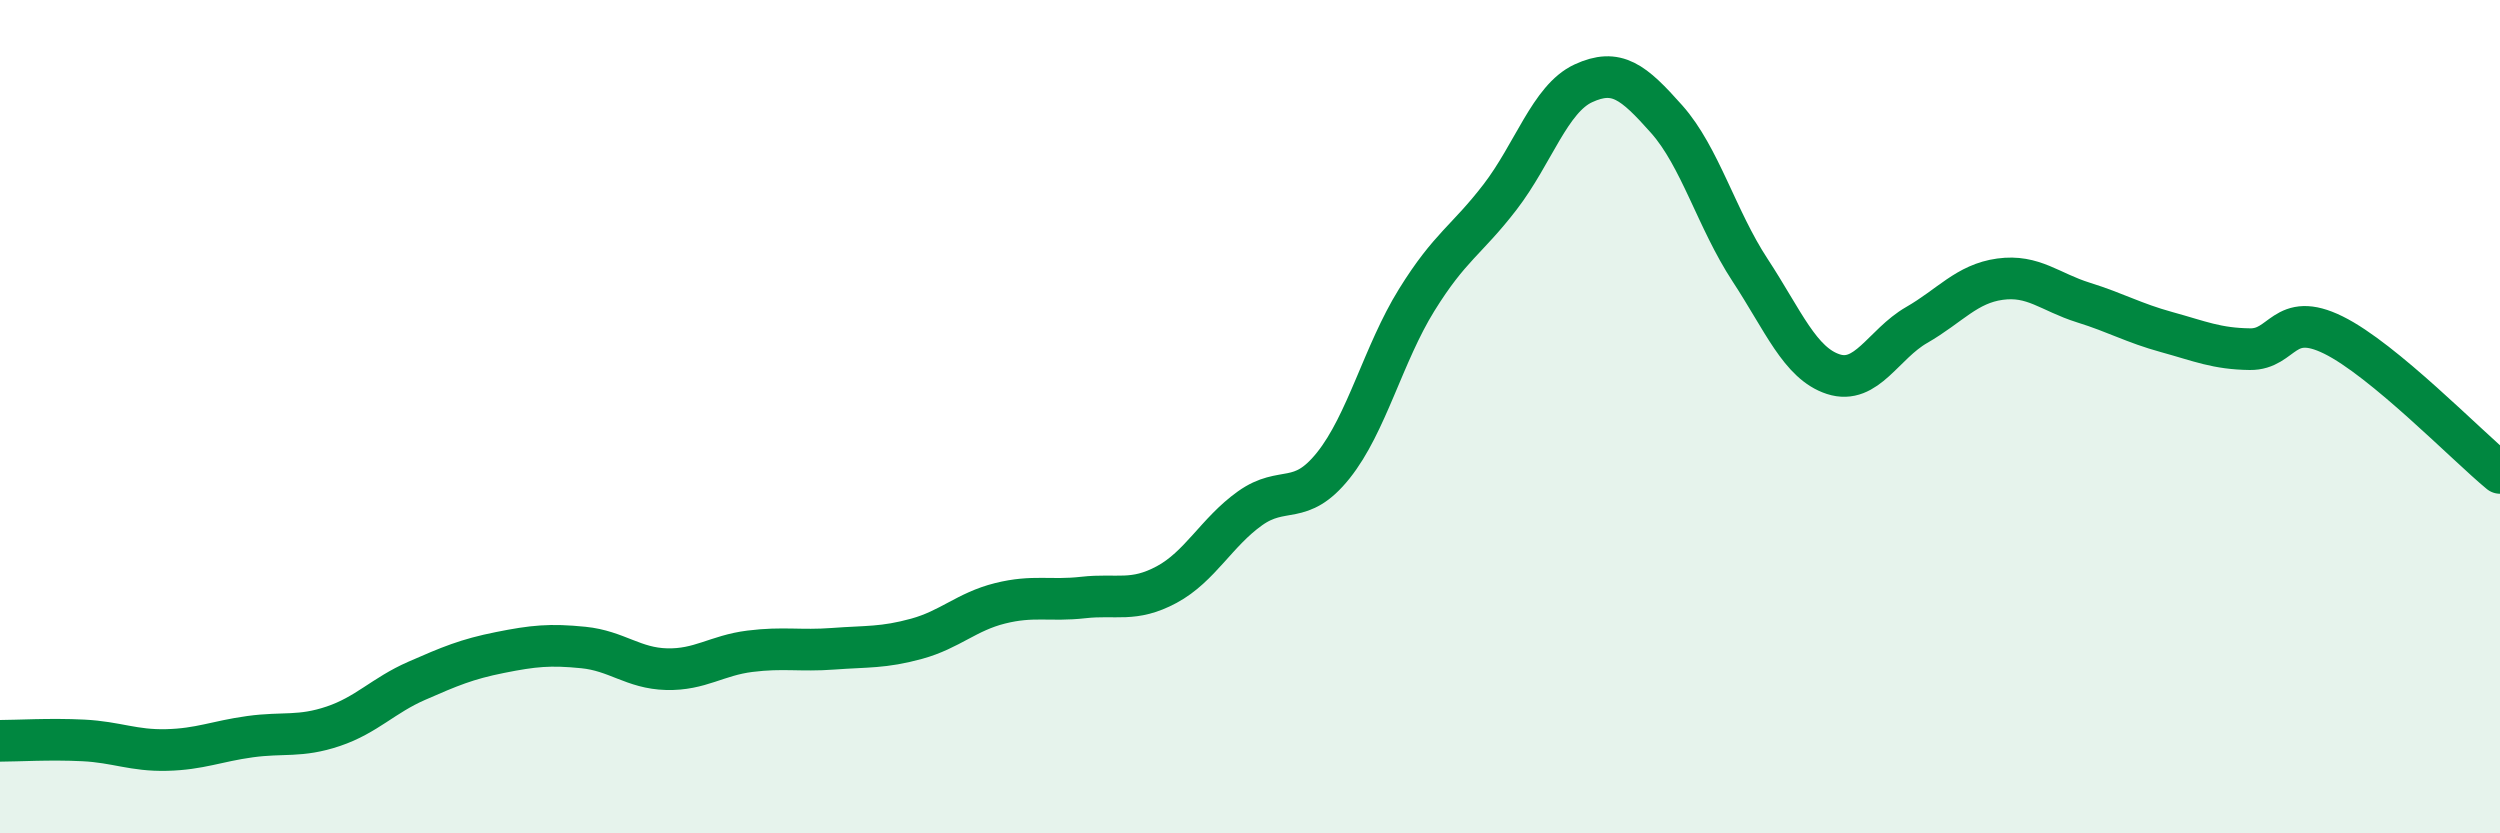
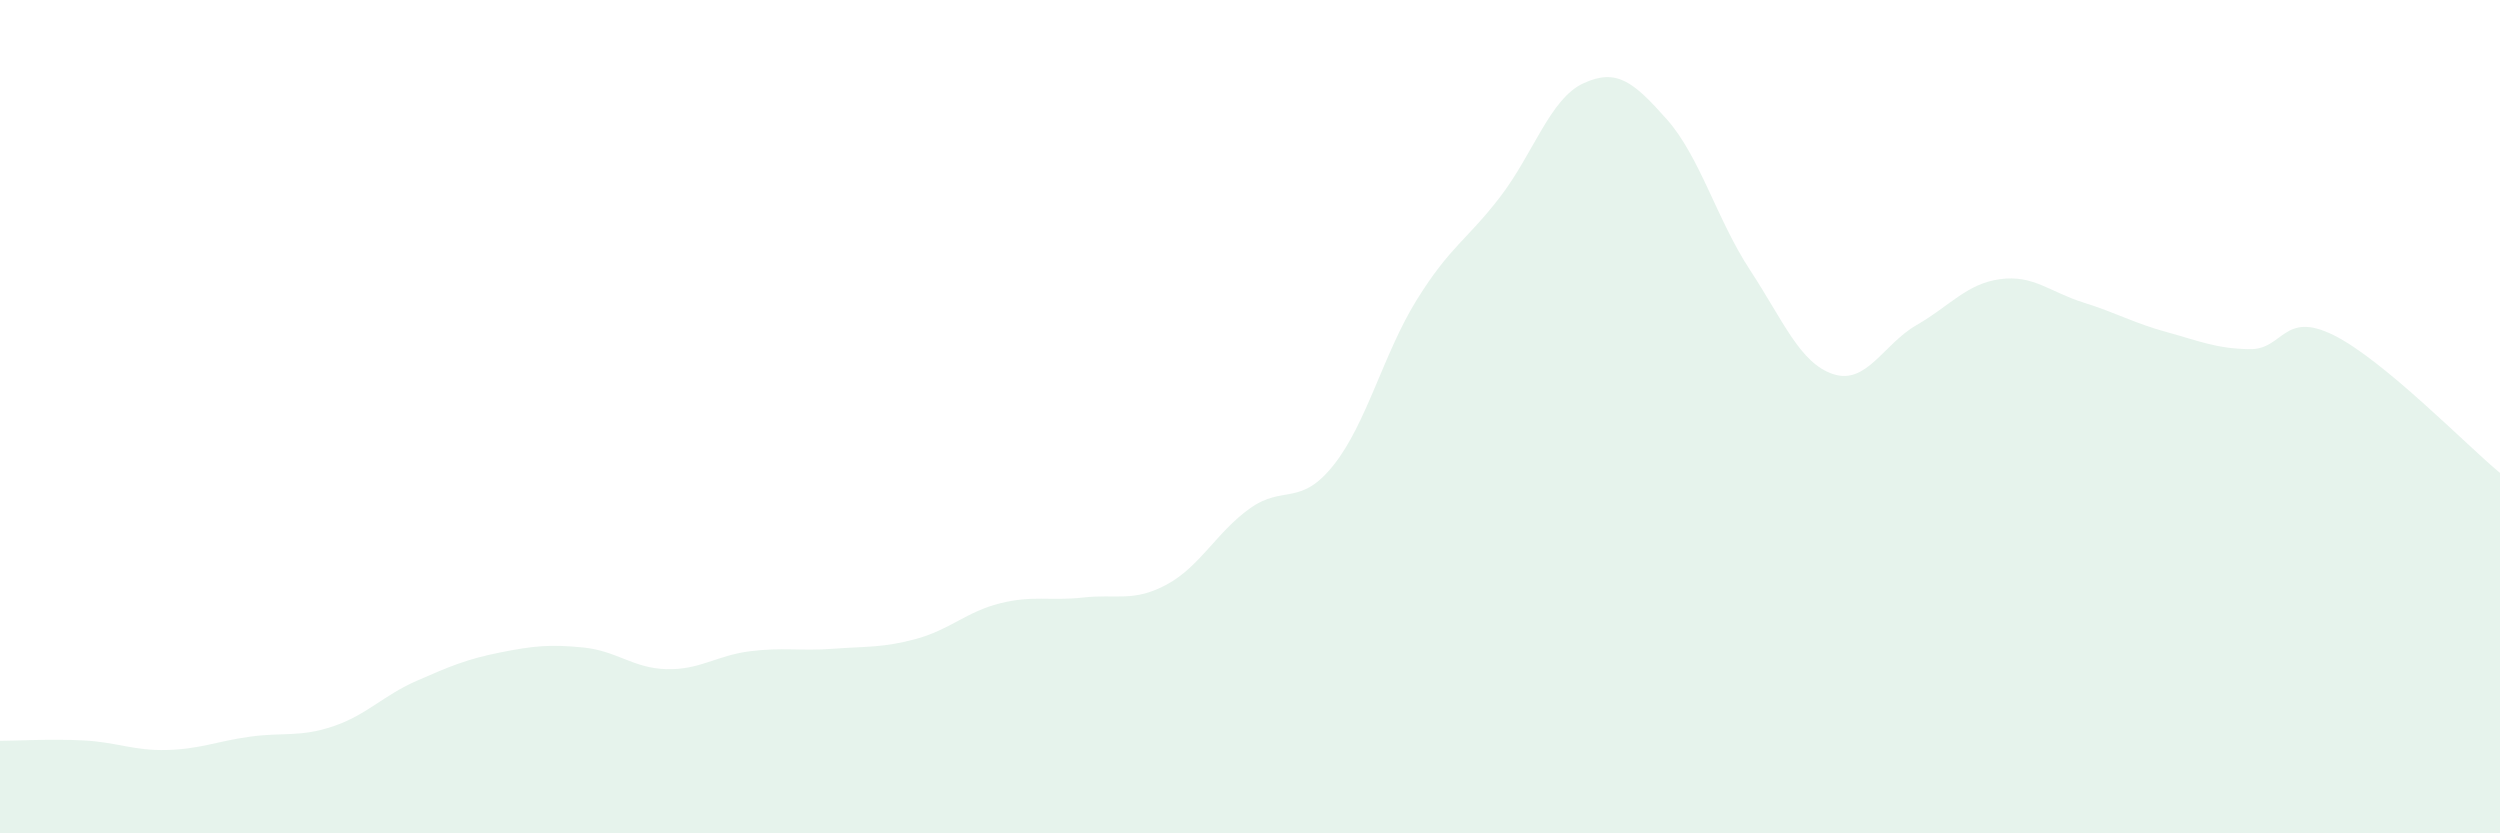
<svg xmlns="http://www.w3.org/2000/svg" width="60" height="20" viewBox="0 0 60 20">
  <path d="M 0,17.78 C 0.4,17.78 1.2,17.73 2,17.77 C 2.8,17.81 3.2,18.02 4,18 C 4.8,17.98 5.2,17.79 6,17.68 C 6.8,17.57 7.2,17.7 8,17.43 C 8.8,17.16 9.2,16.69 10,16.34 C 10.8,15.99 11.2,15.82 12,15.66 C 12.8,15.5 13.2,15.46 14,15.54 C 14.8,15.62 15.2,16.04 16,16.06 C 16.8,16.08 17.2,15.73 18,15.63 C 18.8,15.53 19.2,15.63 20,15.57 C 20.8,15.51 21.2,15.55 22,15.33 C 22.8,15.11 23.2,14.68 24,14.48 C 24.8,14.28 25.2,14.43 26,14.34 C 26.8,14.25 27.2,14.46 28,14.03 C 28.8,13.6 29.2,12.77 30,12.2 C 30.8,11.63 31.2,12.17 32,11.17 C 32.8,10.17 33.2,8.49 34,7.2 C 34.8,5.91 35.2,5.77 36,4.73 C 36.8,3.69 37.2,2.37 38,2 C 38.8,1.63 39.2,1.96 40,2.86 C 40.8,3.76 41.2,5.26 42,6.48 C 42.8,7.7 43.2,8.72 44,8.98 C 44.8,9.24 45.2,8.26 46,7.8 C 46.8,7.34 47.2,6.81 48,6.7 C 48.8,6.59 49.2,7.01 50,7.26 C 50.8,7.51 51.2,7.75 52,7.97 C 52.8,8.19 53.2,8.37 54,8.38 C 54.8,8.39 54.8,7.45 56,8.04 C 57.2,8.63 59.2,10.69 60,11.35L60 20L0 20Z" fill="#008740" opacity="0.1" stroke-linecap="round" stroke-linejoin="round" />
-   <path d="M 0,17.78 C 0.4,17.78 1.2,17.73 2,17.77 C 2.8,17.81 3.2,18.02 4,18 C 4.8,17.98 5.2,17.79 6,17.68 C 6.8,17.57 7.2,17.7 8,17.43 C 8.8,17.16 9.2,16.69 10,16.34 C 10.8,15.99 11.2,15.82 12,15.66 C 12.8,15.5 13.2,15.46 14,15.54 C 14.8,15.62 15.2,16.04 16,16.06 C 16.8,16.08 17.2,15.73 18,15.63 C 18.8,15.53 19.2,15.63 20,15.57 C 20.8,15.51 21.2,15.55 22,15.33 C 22.8,15.11 23.2,14.68 24,14.48 C 24.8,14.28 25.2,14.43 26,14.34 C 26.8,14.25 27.2,14.46 28,14.03 C 28.8,13.6 29.2,12.77 30,12.2 C 30.8,11.63 31.2,12.17 32,11.17 C 32.8,10.17 33.2,8.49 34,7.2 C 34.8,5.91 35.2,5.77 36,4.73 C 36.8,3.69 37.2,2.37 38,2 C 38.8,1.63 39.2,1.96 40,2.86 C 40.8,3.76 41.2,5.26 42,6.48 C 42.8,7.7 43.2,8.72 44,8.98 C 44.8,9.24 45.2,8.26 46,7.8 C 46.8,7.34 47.2,6.81 48,6.7 C 48.8,6.59 49.2,7.01 50,7.26 C 50.8,7.51 51.2,7.75 52,7.97 C 52.8,8.19 53.2,8.37 54,8.38 C 54.8,8.39 54.8,7.45 56,8.04 C 57.2,8.63 59.2,10.69 60,11.35" stroke="#008740" stroke-width="1" fill="none" stroke-linecap="round" stroke-linejoin="round" />
</svg>